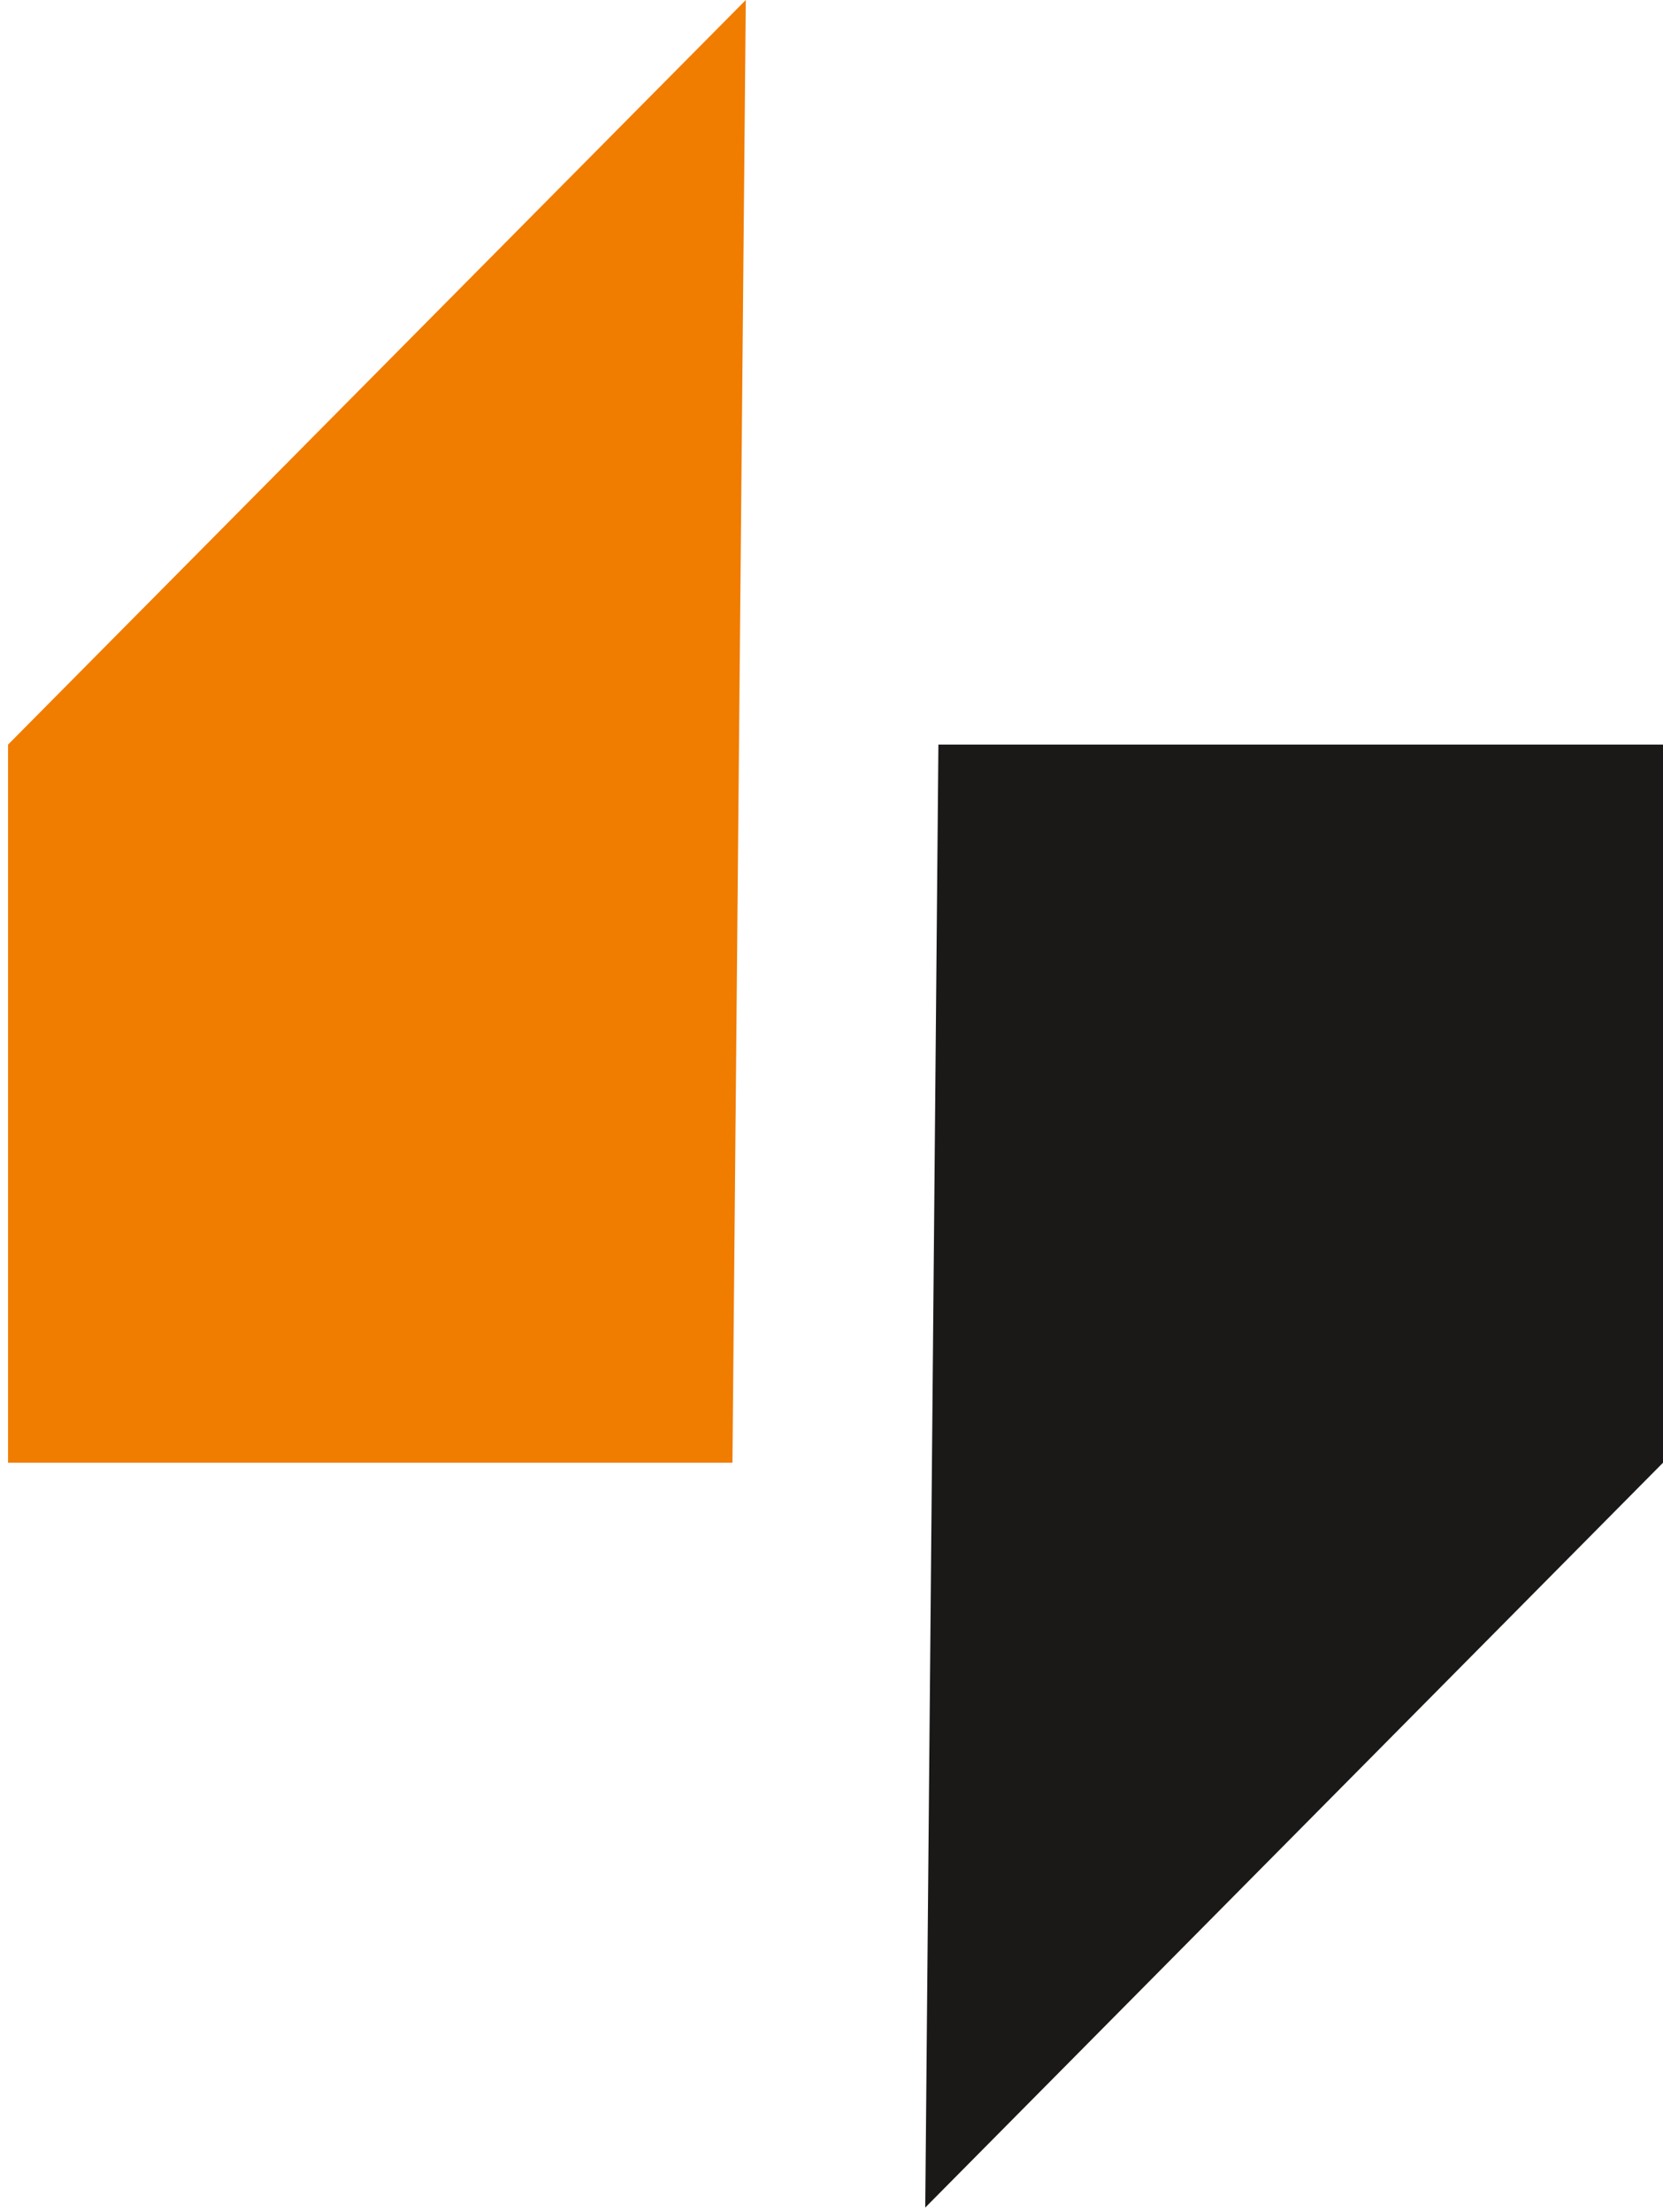
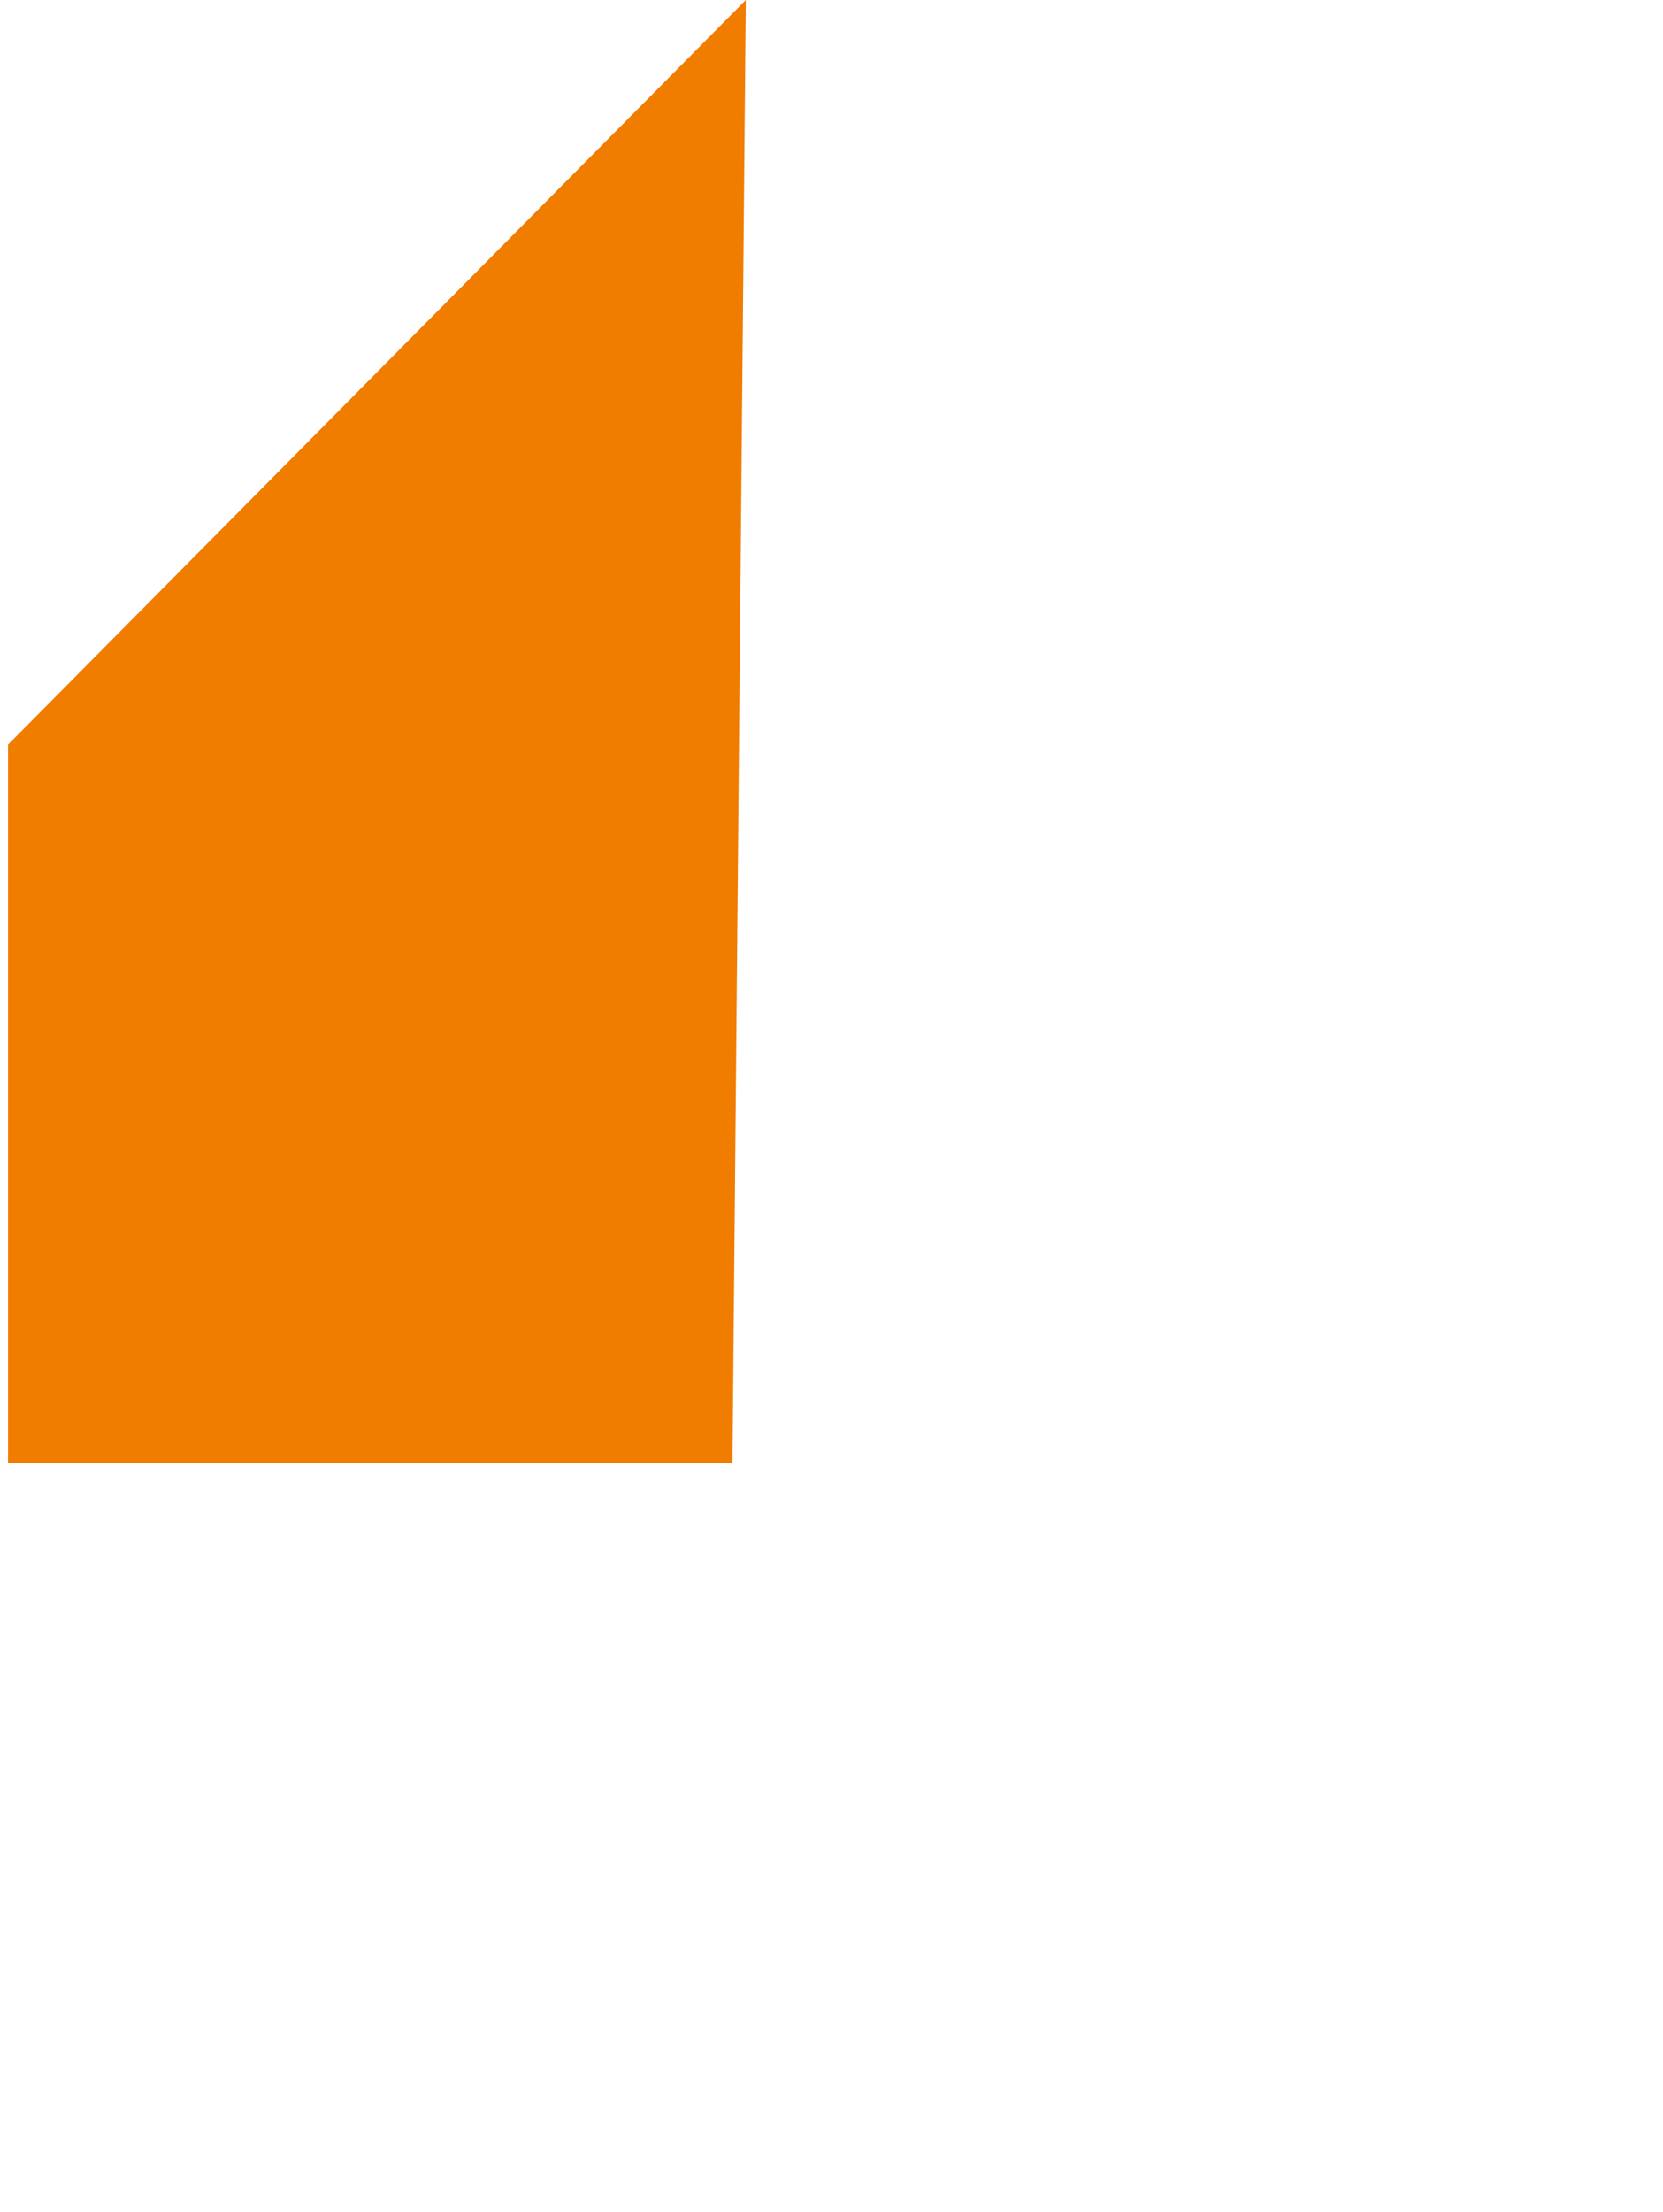
<svg xmlns="http://www.w3.org/2000/svg" width="91" height="121" viewBox="0 0 91 121" fill="none">
  <path fill-rule="evenodd" clip-rule="evenodd" d="M40.81 0L0.44 40.73V80.01H40.08L40.81 0Z" fill="#F07C00" />
-   <path fill-rule="evenodd" clip-rule="evenodd" d="M50.63 120.75L91 80.01V40.73H51.35L50.63 120.75Z" fill="#1B1918" />
</svg>